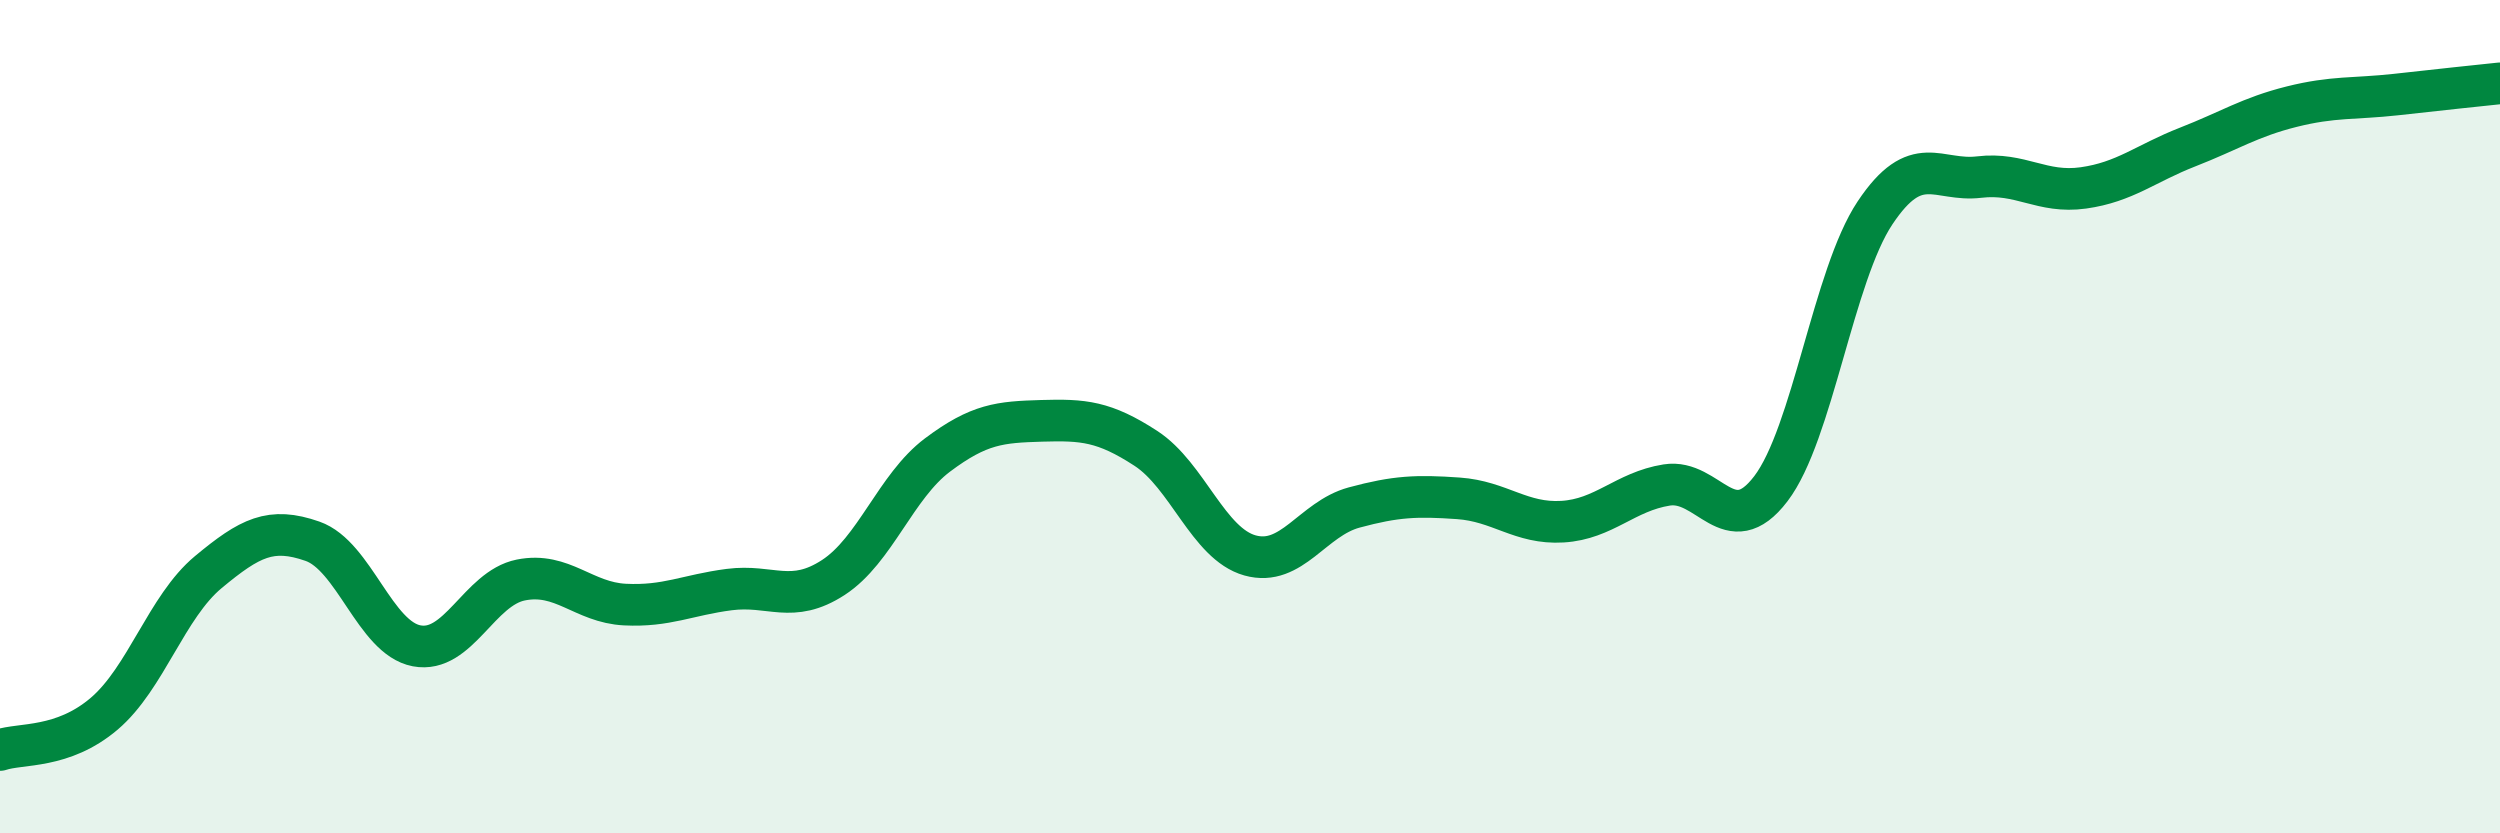
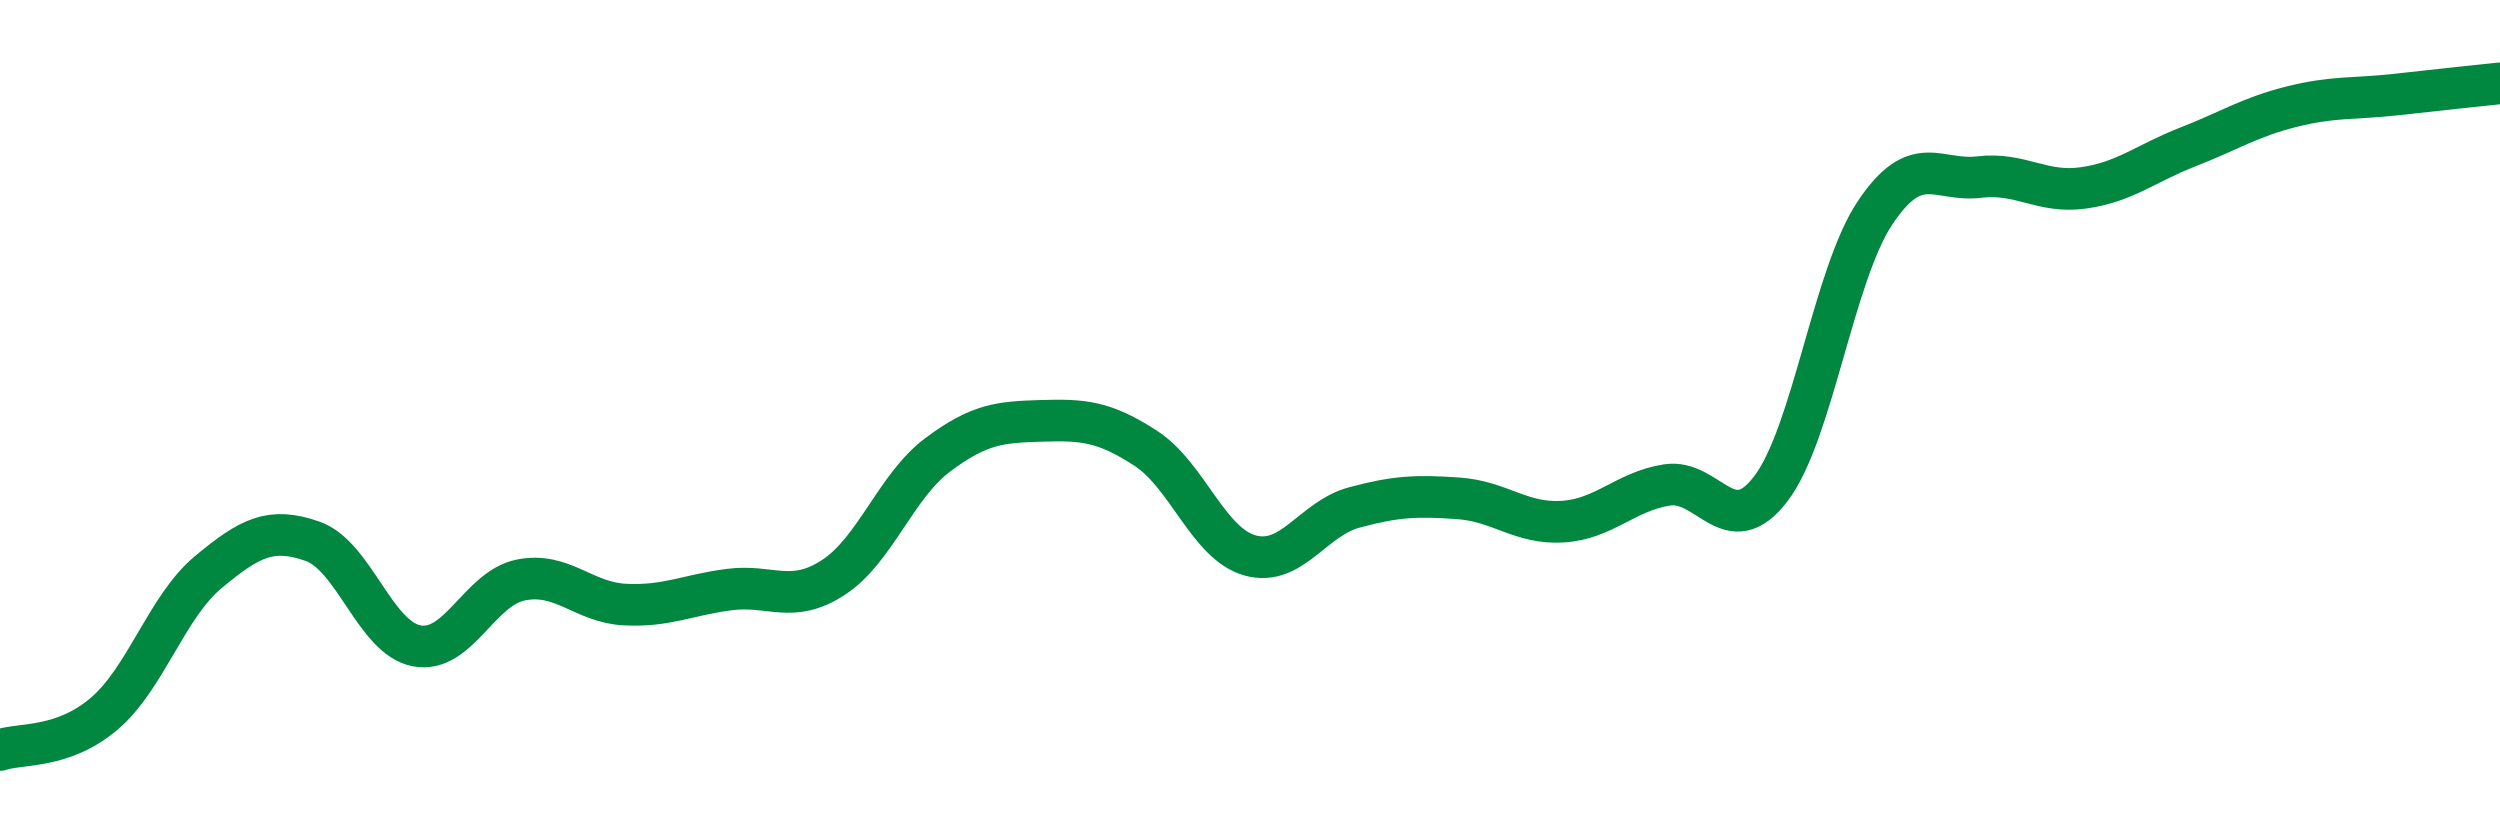
<svg xmlns="http://www.w3.org/2000/svg" width="60" height="20" viewBox="0 0 60 20">
-   <path d="M 0,18 C 0.5,17.83 1.5,17.98 2.5,17.13 C 3.5,16.28 4,14.56 5,13.73 C 6,12.9 6.5,12.64 7.5,12.99 C 8.5,13.34 9,15.31 10,15.5 C 11,15.69 11.5,14.12 12.5,13.92 C 13.5,13.72 14,14.46 15,14.51 C 16,14.56 16.5,14.28 17.5,14.15 C 18.5,14.02 19,14.51 20,13.86 C 21,13.21 21.5,11.67 22.5,10.92 C 23.5,10.17 24,10.13 25,10.1 C 26,10.07 26.5,10.11 27.5,10.76 C 28.5,11.41 29,13.05 30,13.33 C 31,13.61 31.5,12.45 32.5,12.18 C 33.5,11.91 34,11.89 35,11.96 C 36,12.03 36.5,12.58 37.5,12.52 C 38.5,12.46 39,11.8 40,11.64 C 41,11.48 41.5,13.04 42.5,11.73 C 43.5,10.42 44,6.61 45,5.11 C 46,3.61 46.5,4.37 47.5,4.25 C 48.5,4.13 49,4.65 50,4.51 C 51,4.37 51.5,3.92 52.5,3.53 C 53.5,3.14 54,2.81 55,2.56 C 56,2.31 56.5,2.38 57.5,2.27 C 58.5,2.16 59.5,2.05 60,2L60 20L0 20Z" fill="#008740" opacity="0.1" stroke-linecap="round" stroke-linejoin="round" />
  <path d="M 0,18 C 0.5,17.83 1.5,17.98 2.5,17.13 C 3.5,16.28 4,14.56 5,13.73 C 6,12.9 6.5,12.64 7.5,12.99 C 8.5,13.34 9,15.31 10,15.5 C 11,15.69 11.5,14.12 12.5,13.92 C 13.5,13.72 14,14.46 15,14.51 C 16,14.56 16.5,14.28 17.5,14.15 C 18.5,14.02 19,14.51 20,13.86 C 21,13.21 21.5,11.67 22.5,10.92 C 23.5,10.17 24,10.13 25,10.1 C 26,10.07 26.5,10.11 27.5,10.76 C 28.5,11.41 29,13.05 30,13.33 C 31,13.61 31.5,12.45 32.5,12.18 C 33.5,11.91 34,11.89 35,11.96 C 36,12.03 36.5,12.58 37.5,12.52 C 38.5,12.46 39,11.8 40,11.64 C 41,11.48 41.5,13.04 42.5,11.73 C 43.5,10.42 44,6.61 45,5.11 C 46,3.61 46.5,4.37 47.5,4.25 C 48.5,4.13 49,4.65 50,4.51 C 51,4.37 51.5,3.92 52.5,3.53 C 53.5,3.14 54,2.81 55,2.56 C 56,2.31 56.5,2.38 57.5,2.27 C 58.5,2.16 59.5,2.05 60,2" stroke="#008740" stroke-width="1" fill="none" stroke-linecap="round" stroke-linejoin="round" />
</svg>